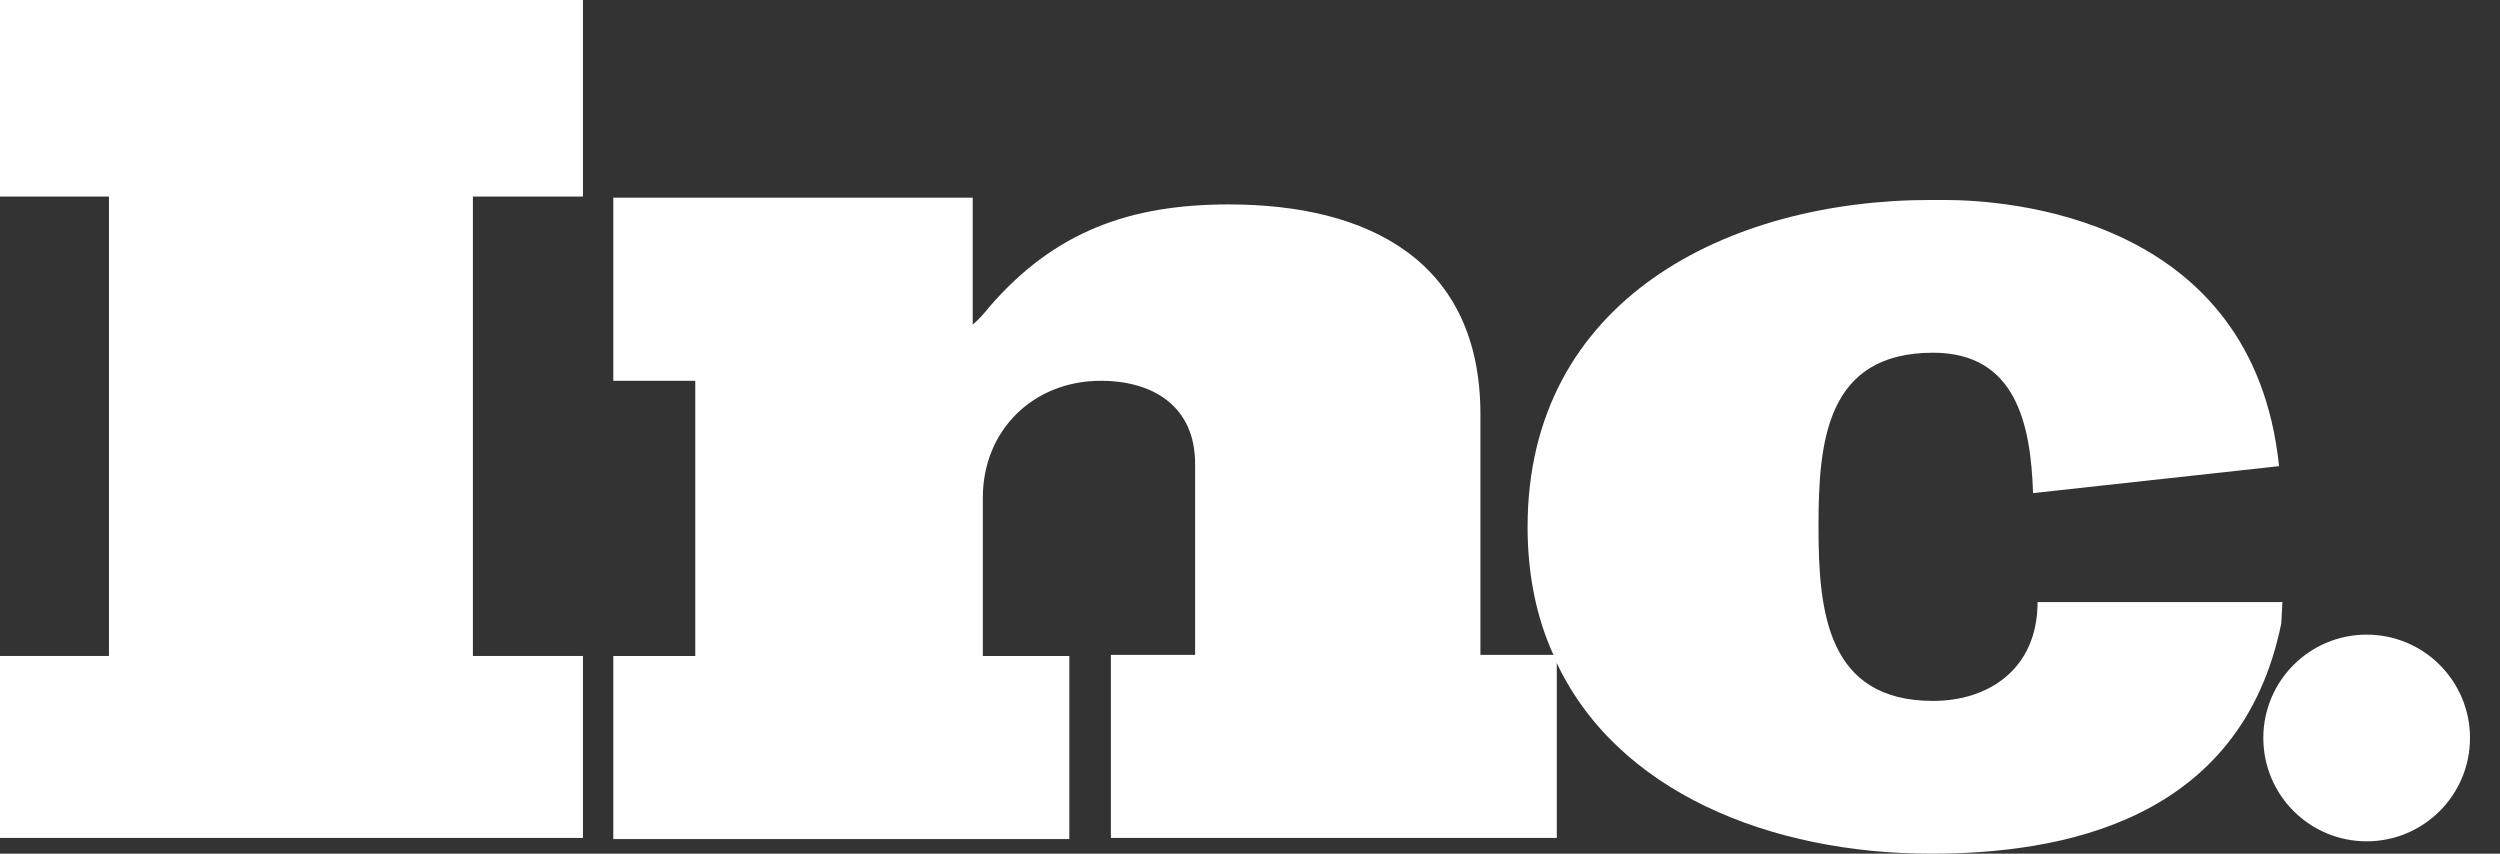
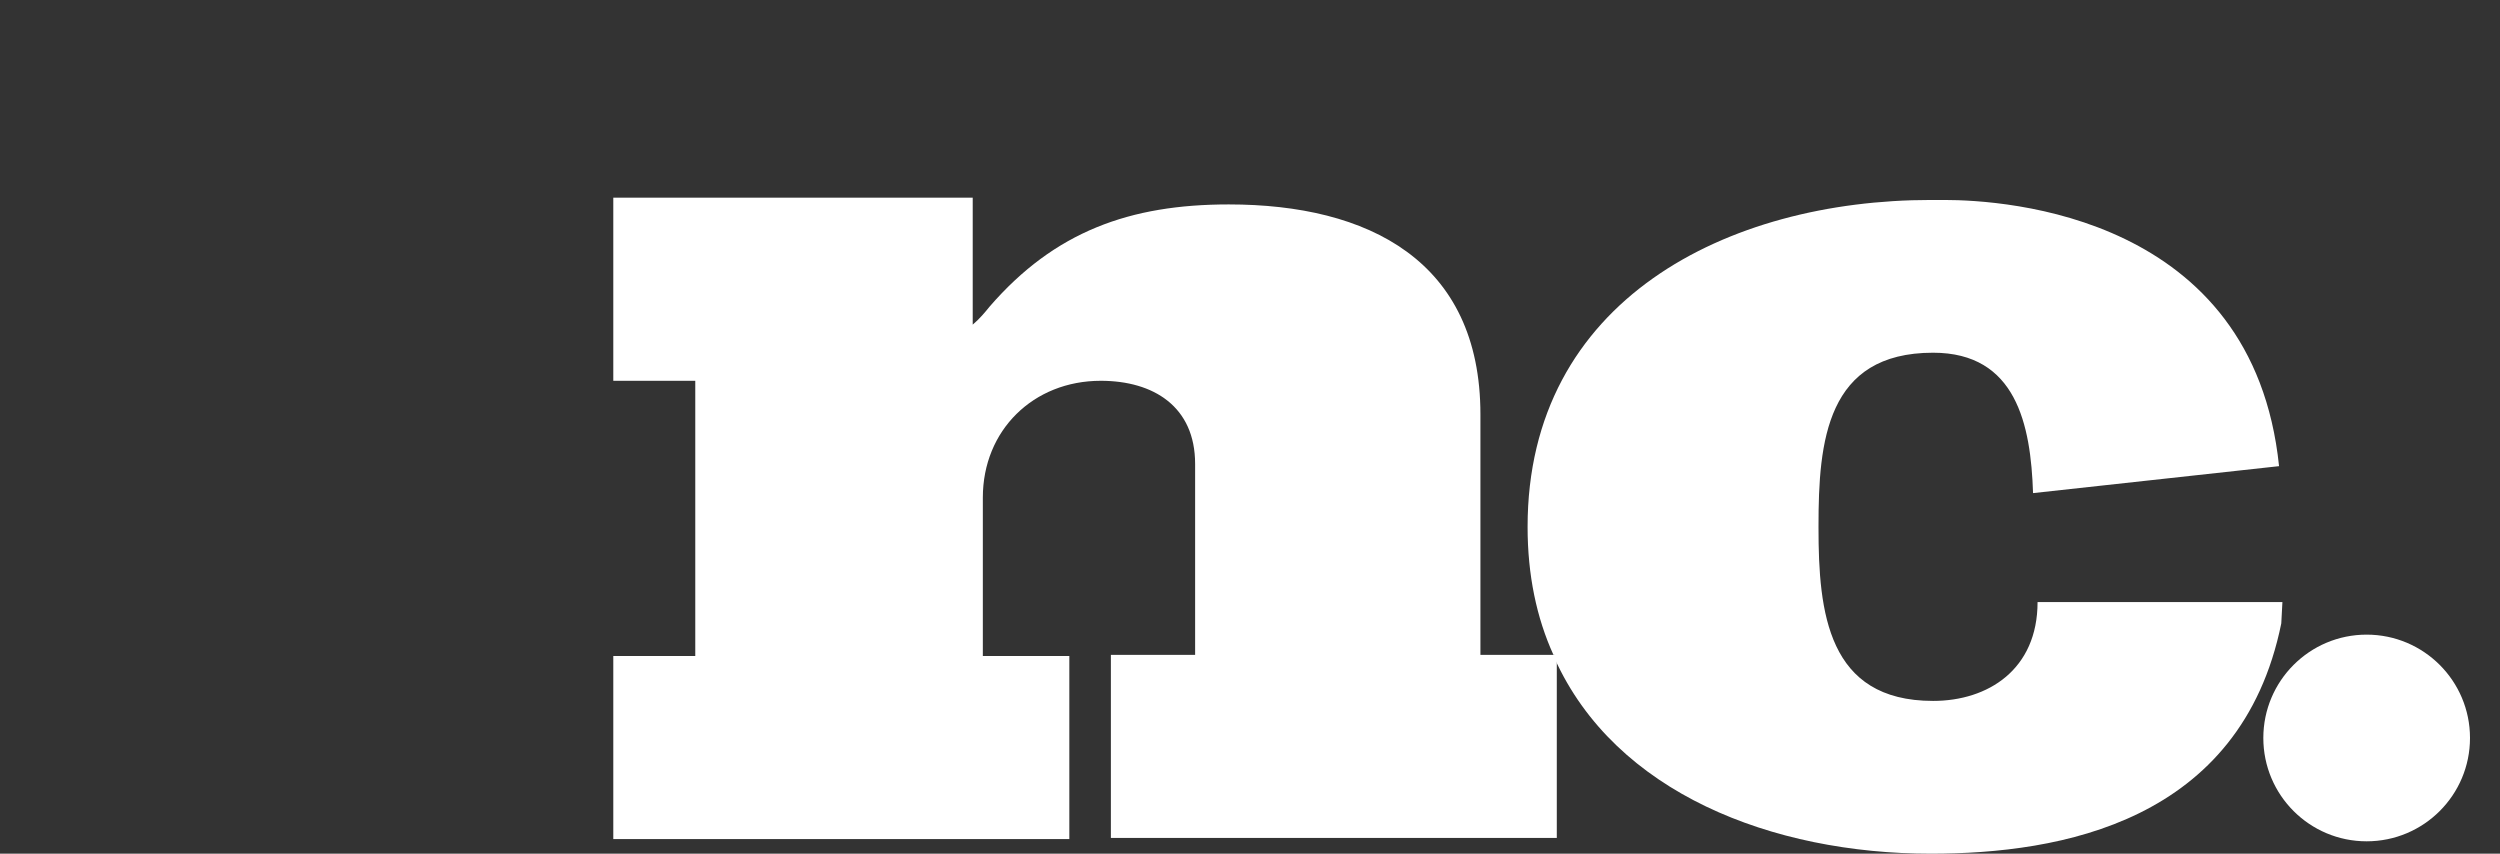
<svg xmlns="http://www.w3.org/2000/svg" width="82" height="28" viewBox="0 0 82 28" fill="none">
  <rect x="0" y="0" width="82" height="28" fill="#333333" stroke="none" />
-   <path d="M0 6.447H3.574V21.516H0V27.484H19.121V21.516H15.511V6.447H19.121V0H0V6.447Z" fill="white" />
  <path d="M48.558 21.516V13.595C48.558 8.548 44.874 6.705 40.305 6.705C37.063 6.705 34.595 7.59 32.458 10.058C32.31 10.242 32.126 10.463 31.905 10.648V6.484H20.116V12.49H22.805V21.516H20.116V27.521H35.074V21.516H32.237V16.321C32.237 14.111 33.895 12.49 36.105 12.49C37.837 12.49 39.2 13.337 39.2 15.216V21.479H36.437V27.484H51.063V21.59C51.063 21.553 51.026 21.516 51.026 21.479H48.558V21.516Z" fill="white" />
  <path d="M74.863 19.748H67.09H66.832C66.832 21.959 65.21 22.99 63.405 22.99C59.942 22.99 59.647 20.08 59.647 17.317V17.243C59.647 14.48 59.905 11.569 63.405 11.569C66.132 11.569 66.611 13.927 66.684 16.174L74.753 15.29C73.905 7.074 65.8 6.559 63.774 6.559C63.479 6.559 63.332 6.559 63.332 6.559C56.663 6.559 50.105 9.838 50.105 17.28C50.105 18.864 50.4 20.264 50.953 21.48H50.989V21.59C52.979 26.011 58.137 28.001 63.332 28.001C67.568 28.001 73.5 26.969 74.826 20.448L74.863 19.748Z" fill="white" />
  <path d="M77.626 27.595C79.498 27.595 81.016 26.078 81.016 24.206C81.016 22.334 79.498 20.816 77.626 20.816C75.754 20.816 74.237 22.334 74.237 24.206C74.237 26.078 75.754 27.595 77.626 27.595Z" fill="white" />
</svg>